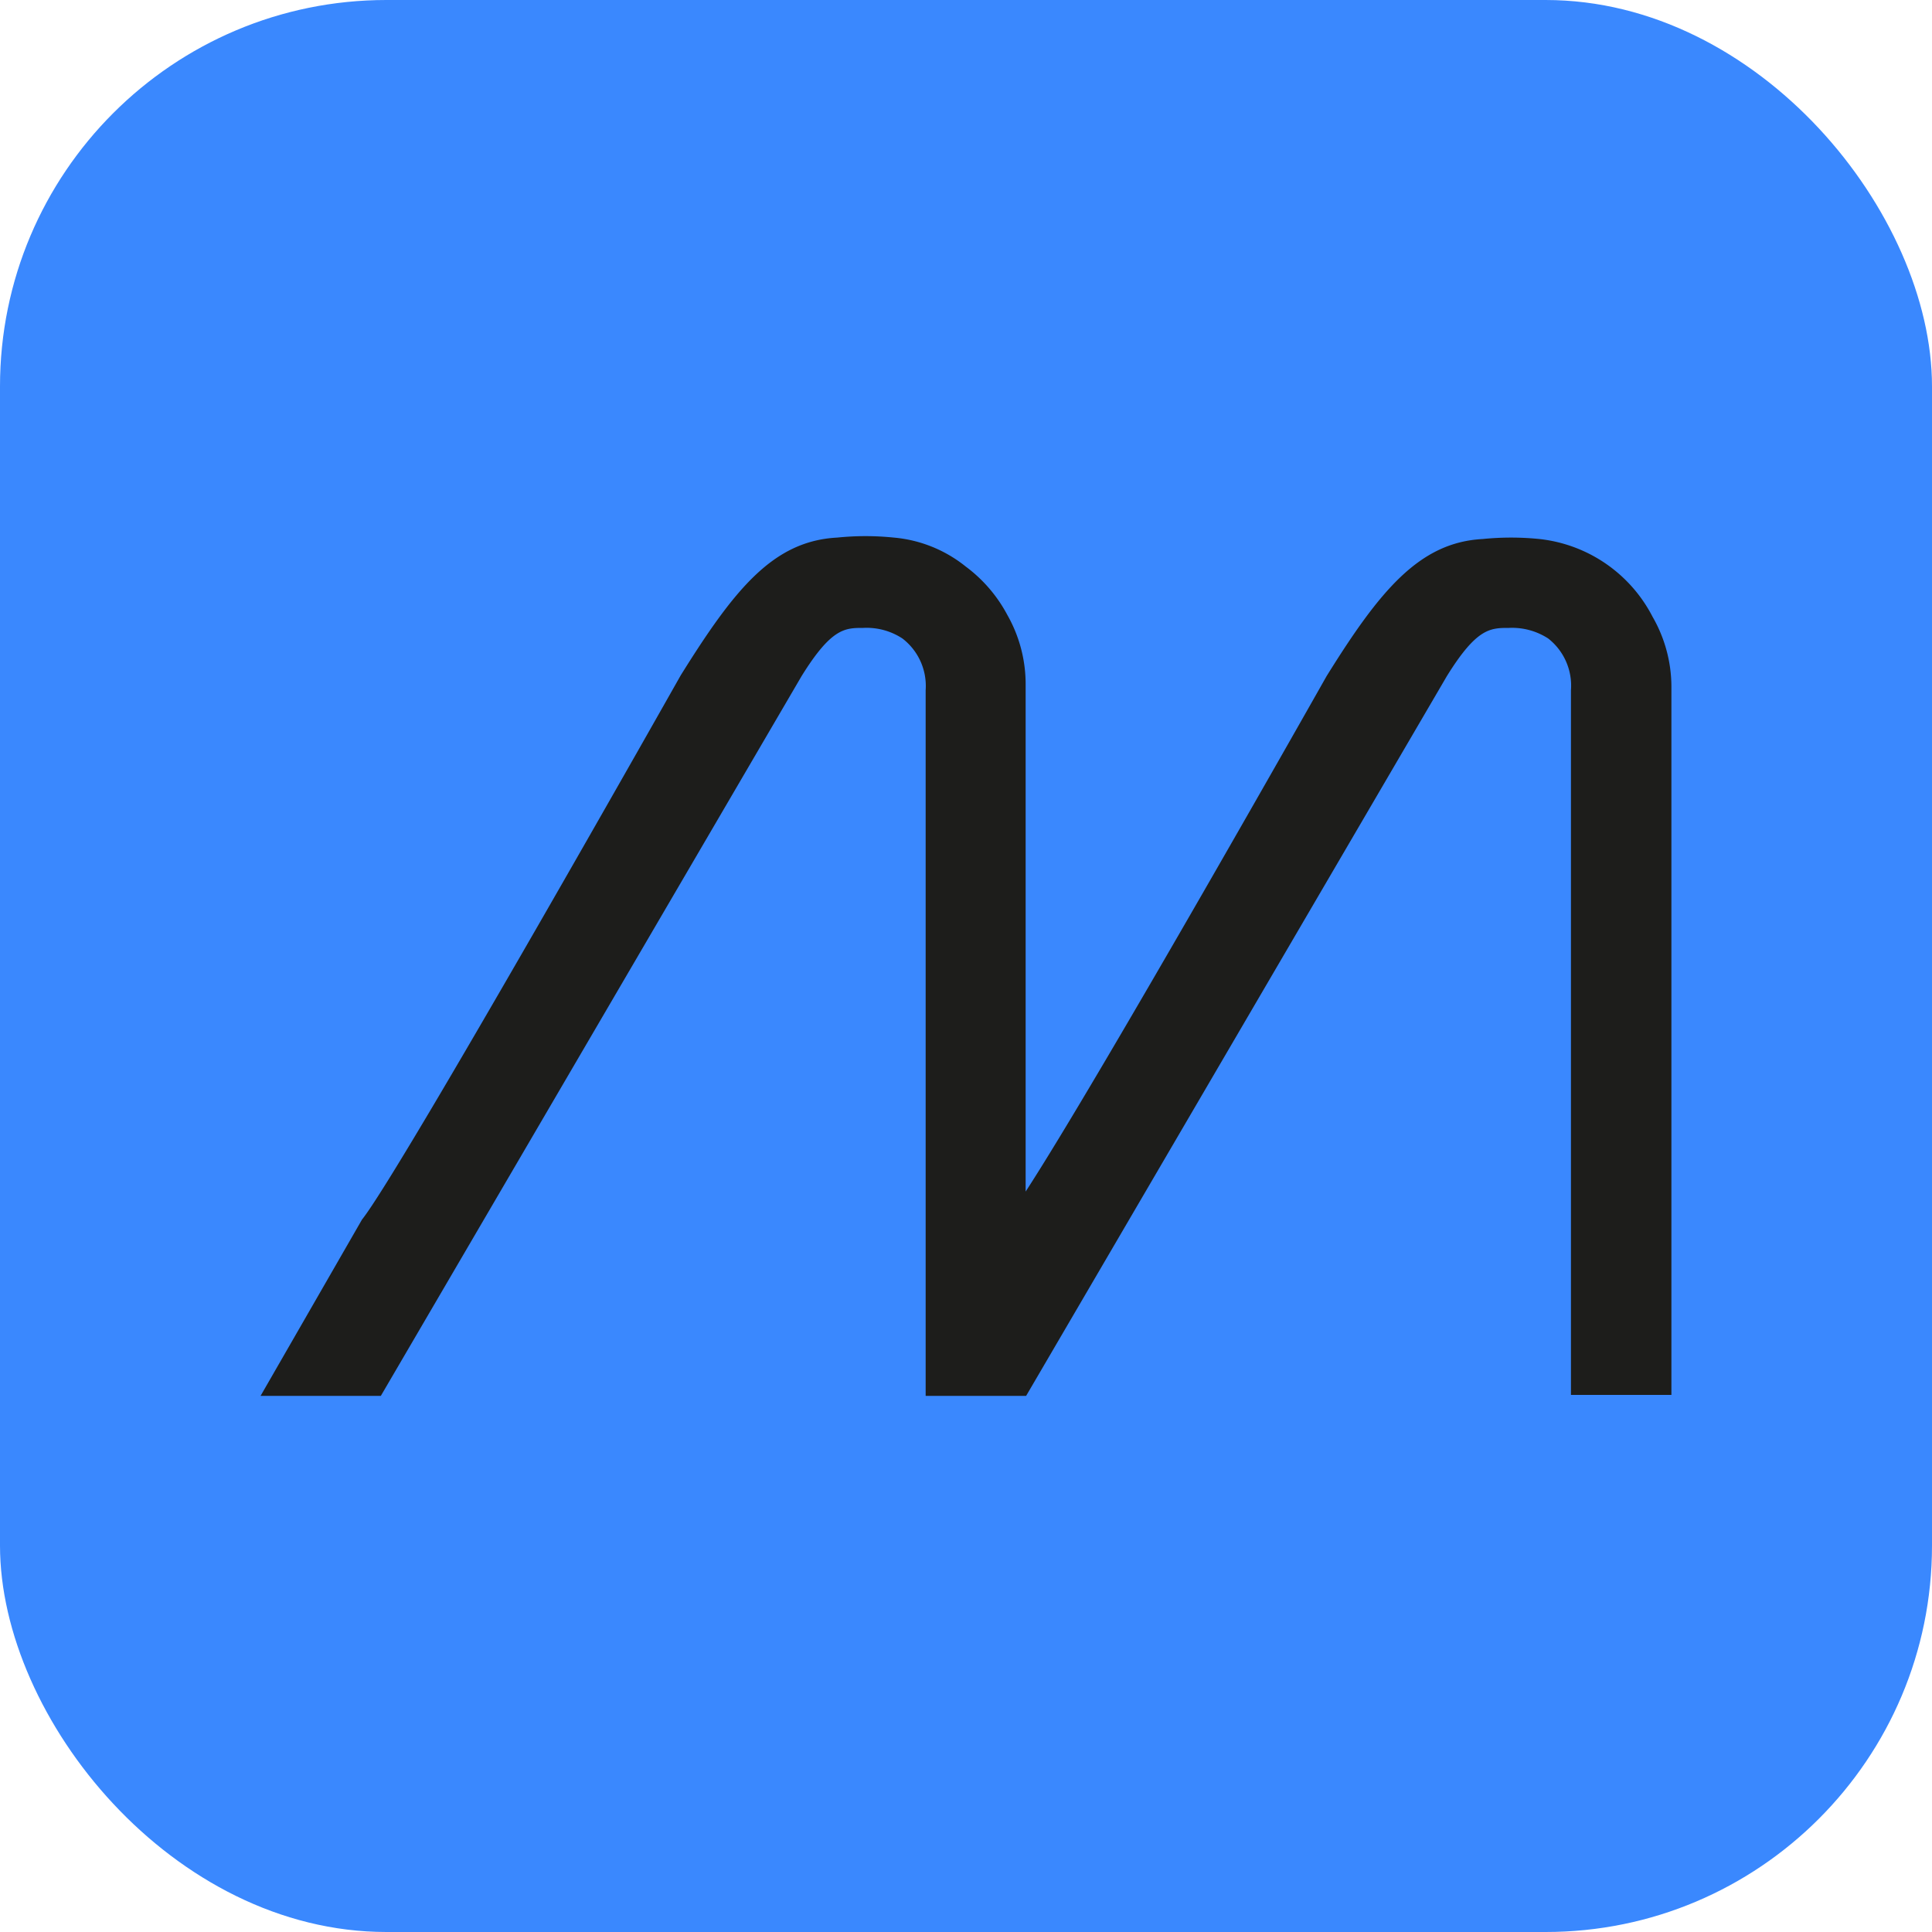
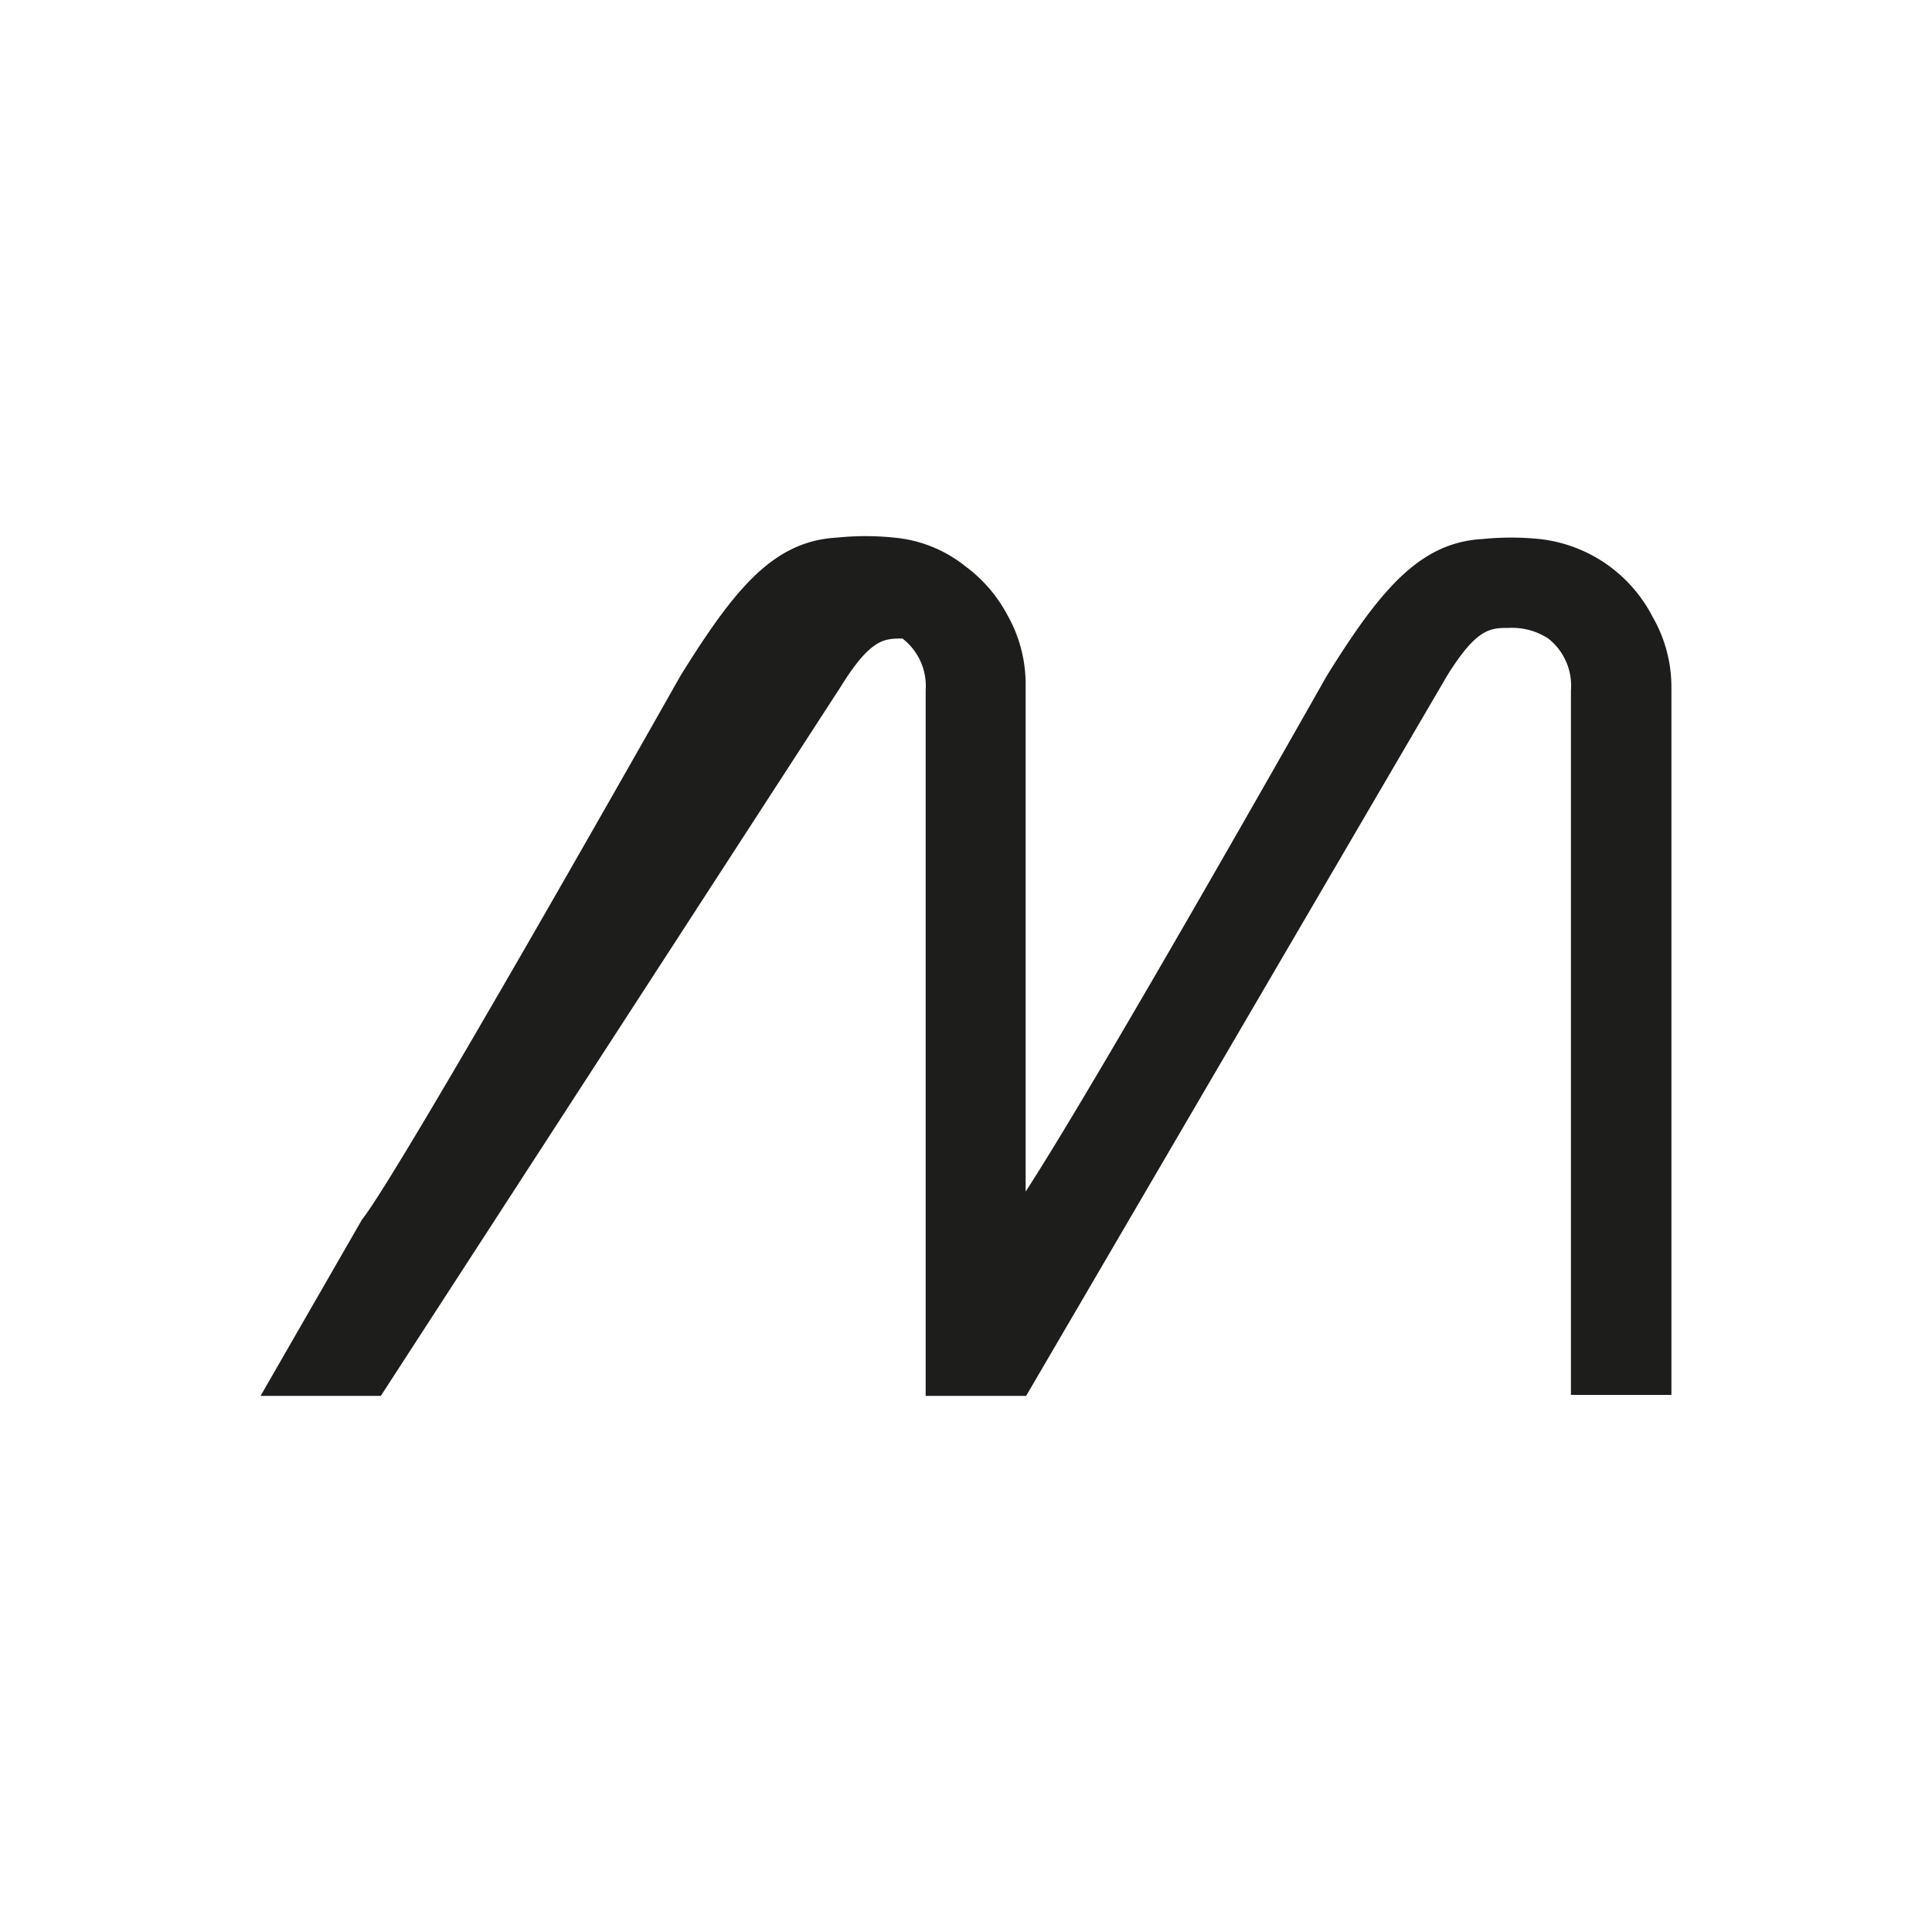
<svg xmlns="http://www.w3.org/2000/svg" version="1.1" width="1000" height="1000">
  <style> #light-icon { display: inline; } #dark-icon { display: none; } @media (prefers-color-scheme: dark) { #light-icon { display: none; } #dark-icon { display: inline; } } </style>
  <g id="light-icon">
    <svg version="1.1" width="1000" height="1000">
-       <rect width="1000" height="1000" rx="200" ry="200" fill="#3a88fe" />
      <g transform="matrix(25,0,0,25,100.12,100)">
        <svg version="1.1" width="32" height="32">
          <svg id="Layer_1" data-name="Layer 1" viewBox="0 0 32 32">
            <defs>
              <style>.cls-1{fill:#fff;}</style>
            </defs>
-             <path class="cls-1" d="M17.24,24.9H15.16V10.29a1.24,1.24,0,0,0-.48-1.07A1.35,1.35,0,0,0,13.87,9c-.38,0-.66,0-1.28,1L3.88,24.9H1.39l2.1-3.65c.8-1,6.6-11.27,6.6-11.27C11.2,8.2,12,7.2,13.33,7.13a5.72,5.72,0,0,1,1.17,0,2.76,2.76,0,0,1,1.49.6,3,3,0,0,1,.86,1,2.9,2.9,0,0,1,.38,1.44c0,4.7,0,6.41,0,10.5C18.77,18.3,23.46,10,23.46,10c1.1-1.77,1.92-2.77,3.23-2.84a5.82,5.82,0,0,1,1.18,0,3,3,0,0,1,2.34,1.61,2.91,2.91,0,0,1,.39,1.44c0,5.72,0,9,0,14.67H28.52V10.29a1.24,1.24,0,0,0-.47-1.07A1.37,1.37,0,0,0,27.24,9c-.39,0-.67,0-1.29,1Z" />
+             <path class="cls-1" d="M17.24,24.9H15.16V10.29a1.24,1.24,0,0,0-.48-1.07c-.38,0-.66,0-1.28,1L3.88,24.9H1.39l2.1-3.65c.8-1,6.6-11.27,6.6-11.27C11.2,8.2,12,7.2,13.33,7.13a5.72,5.72,0,0,1,1.17,0,2.76,2.76,0,0,1,1.49.6,3,3,0,0,1,.86,1,2.9,2.9,0,0,1,.38,1.44c0,4.7,0,6.41,0,10.5C18.77,18.3,23.46,10,23.46,10c1.1-1.77,1.92-2.77,3.23-2.84a5.82,5.82,0,0,1,1.18,0,3,3,0,0,1,2.34,1.61,2.91,2.91,0,0,1,.39,1.44c0,5.72,0,9,0,14.67H28.52V10.29a1.24,1.24,0,0,0-.47-1.07A1.37,1.37,0,0,0,27.24,9c-.39,0-.67,0-1.29,1Z" />
          </svg>
        </svg>
      </g>
    </svg>
  </g>
  <g id="dark-icon">
    <svg version="1.1" width="1000" height="1000">
-       <rect width="1000" height="1000" rx="200" ry="200" fill="#ffffff" />
      <g transform="matrix(28.125,0,0,28.125,50.136,50)">
        <svg version="1.1" width="32" height="32">
          <svg id="Layer_1" data-name="Layer 1" viewBox="0 0 32 32">
            <defs>
              <style>.cls-1{fill:#1d1d1b;}</style>
            </defs>
-             <path class="cls-1" d="M17.24,24.9H15.16V10.29a1.24,1.24,0,0,0-.48-1.07A1.35,1.35,0,0,0,13.87,9c-.38,0-.66,0-1.28,1L3.88,24.9H1.39l2.1-3.65c.8-1,6.6-11.27,6.6-11.27C11.2,8.2,12,7.2,13.33,7.13a5.72,5.72,0,0,1,1.17,0,2.76,2.76,0,0,1,1.49.6,3,3,0,0,1,.86,1,2.9,2.9,0,0,1,.38,1.44c0,4.7,0,6.41,0,10.5C18.77,18.3,23.46,10,23.46,10c1.1-1.77,1.92-2.77,3.23-2.84a5.82,5.82,0,0,1,1.18,0,3,3,0,0,1,2.34,1.61,2.91,2.91,0,0,1,.39,1.44c0,5.72,0,9,0,14.67H28.52V10.29a1.24,1.24,0,0,0-.47-1.07A1.37,1.37,0,0,0,27.24,9c-.39,0-.67,0-1.29,1Z" />
          </svg>
        </svg>
      </g>
    </svg>
  </g>
</svg>